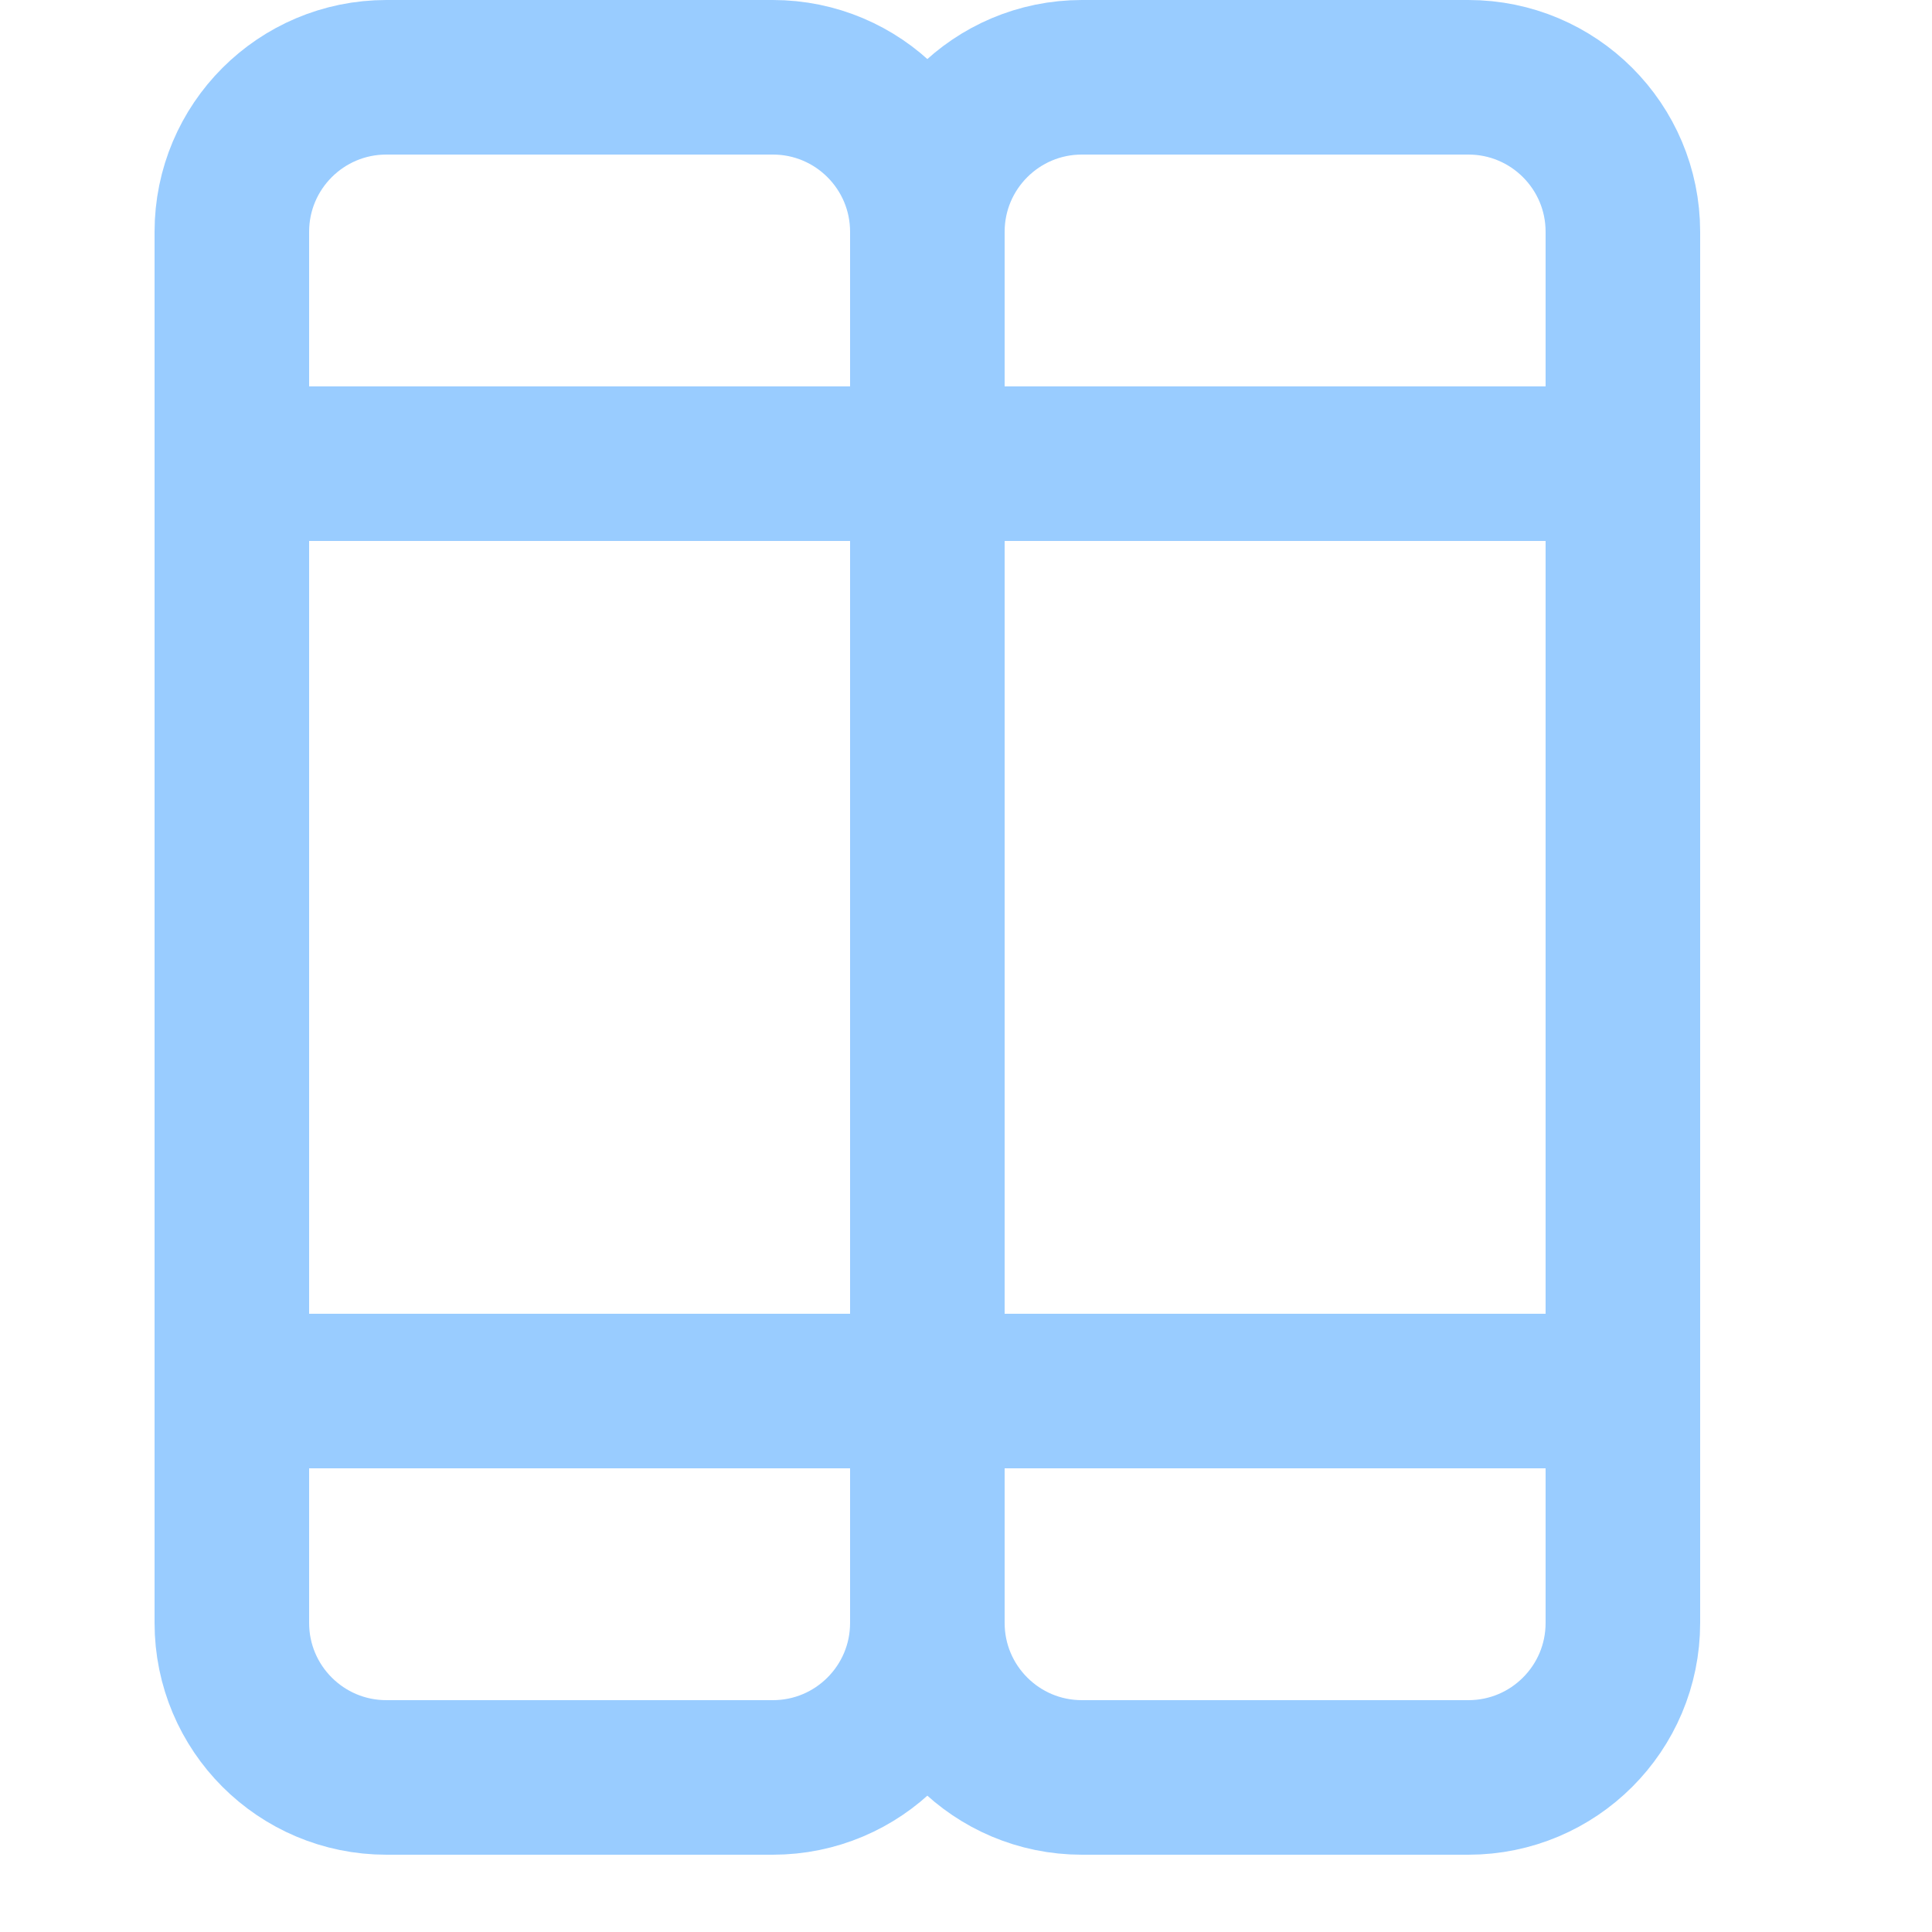
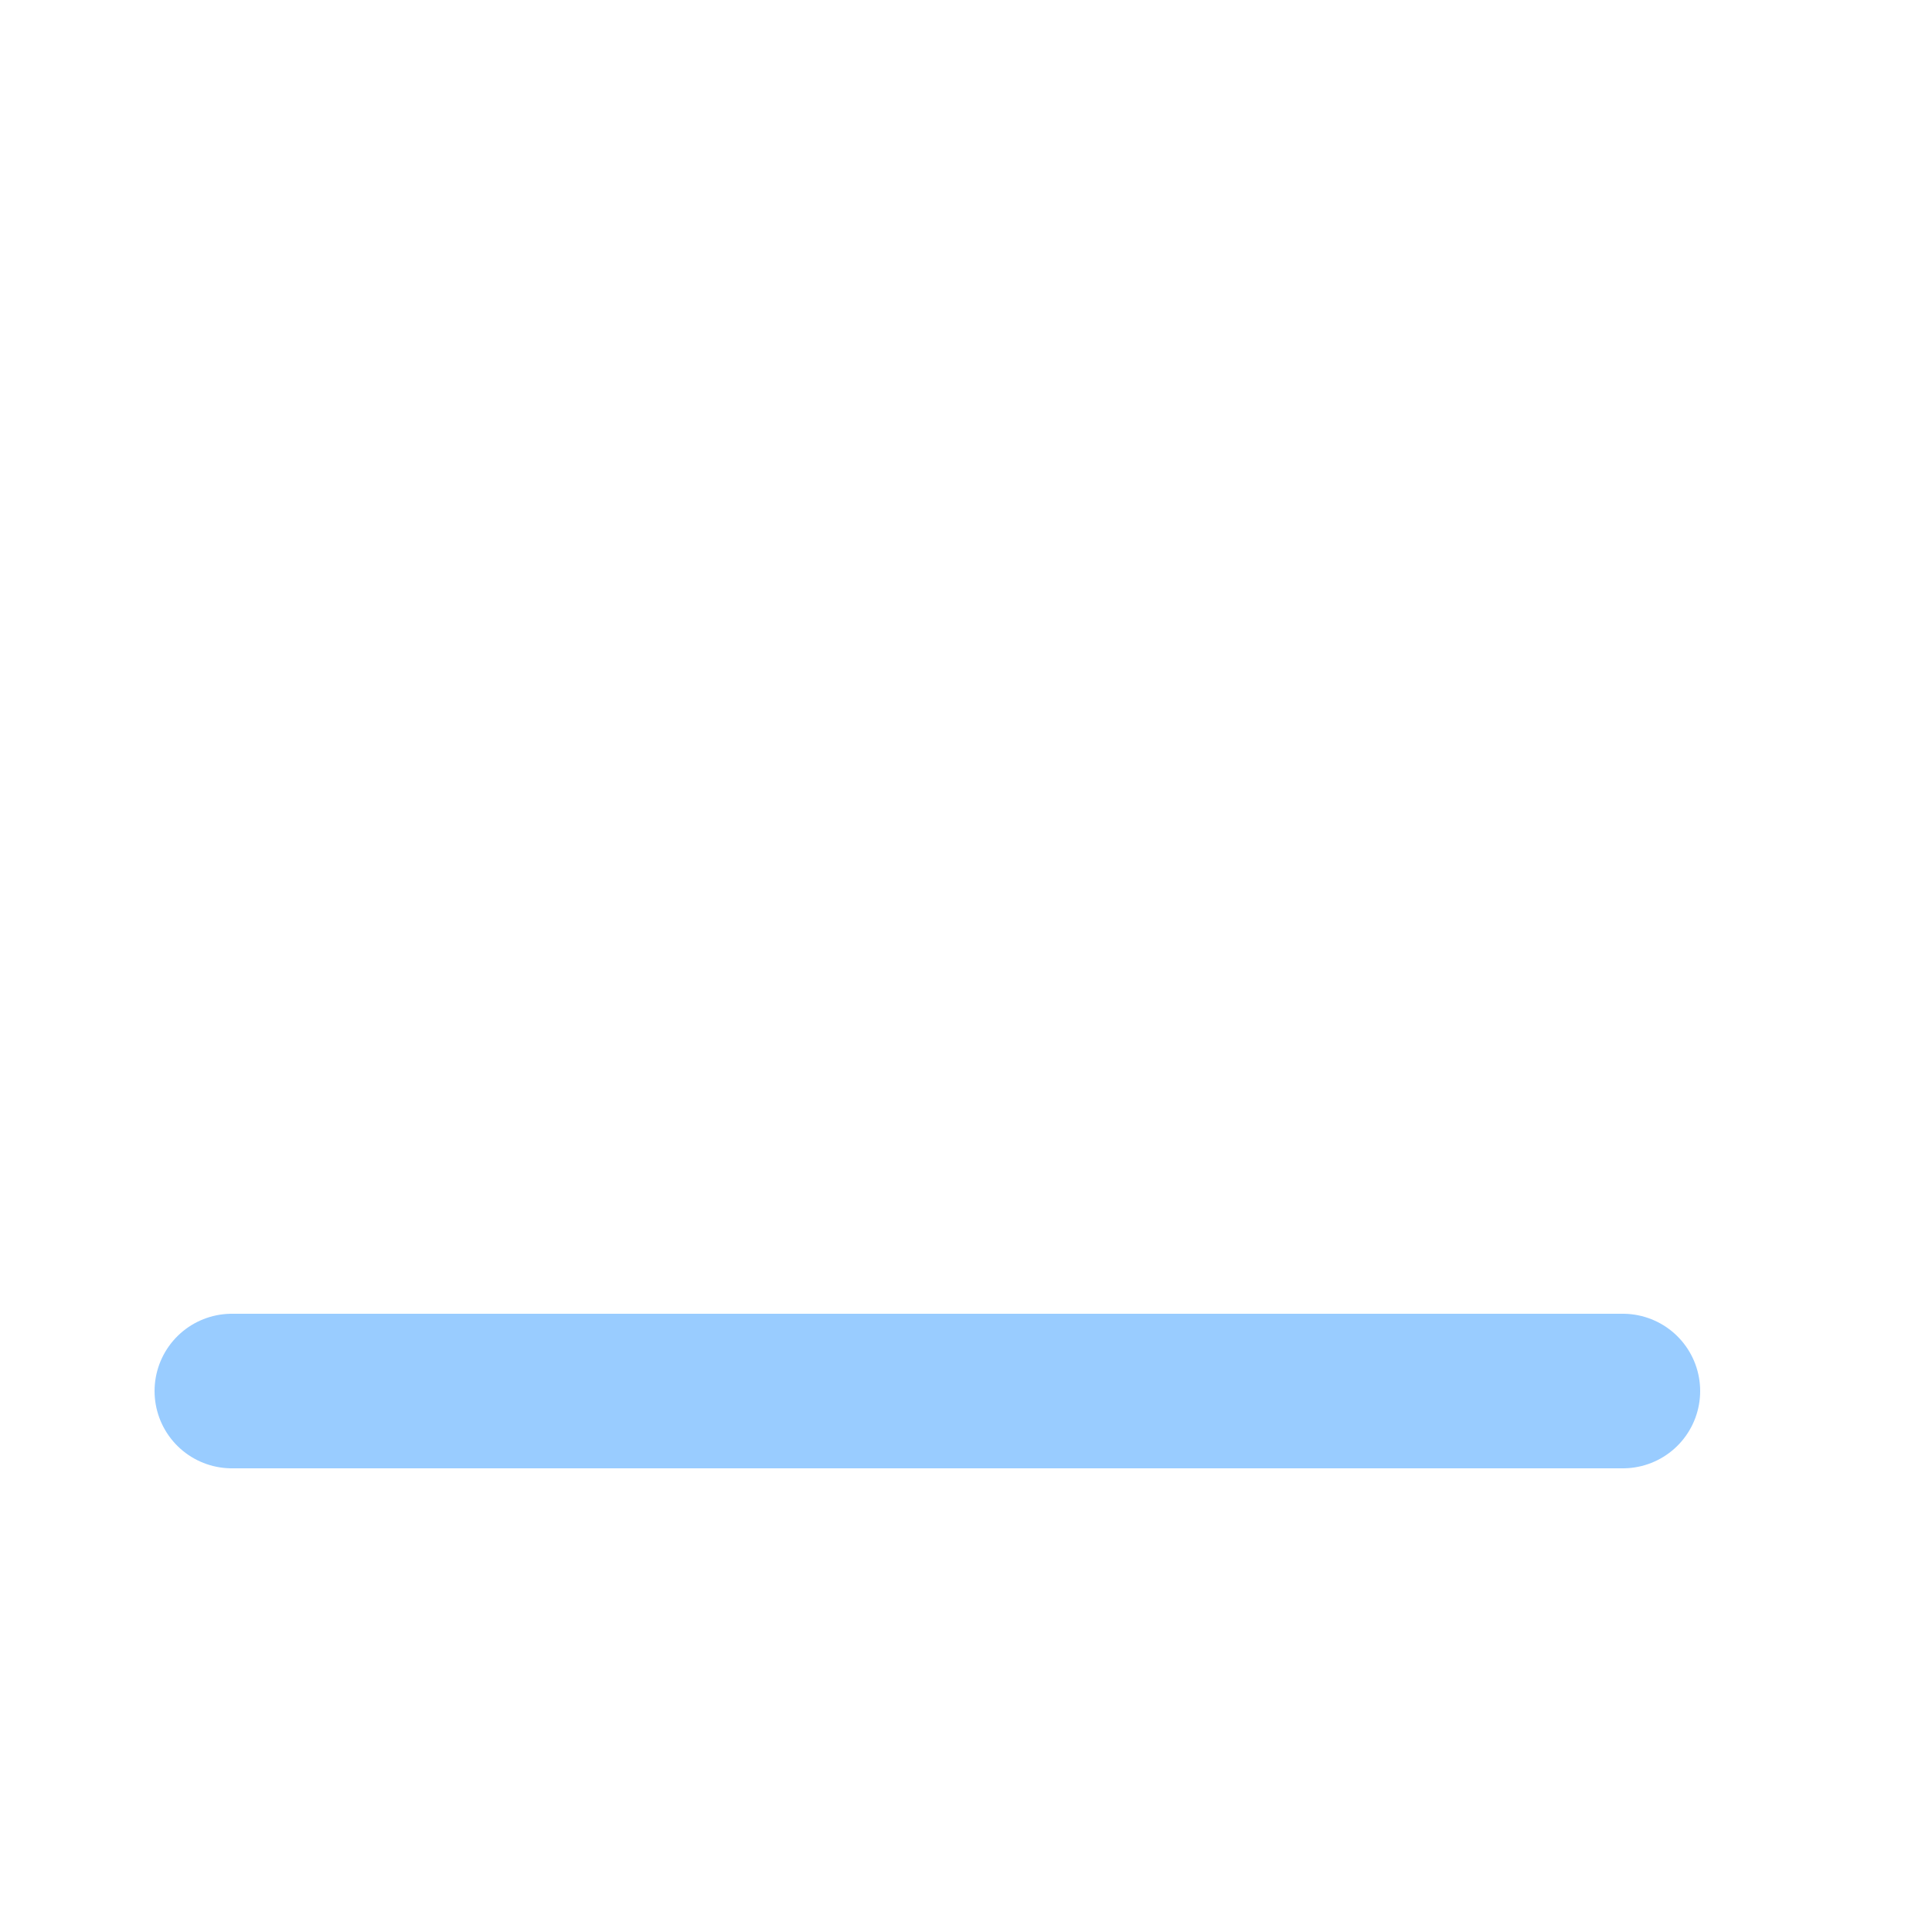
<svg xmlns="http://www.w3.org/2000/svg" enable-background="new 0 0 25 25" width="100" height="100" viewBox="0 0 25 25">
  <title>books-alt</title>
  <g style="fill:none;stroke:#99ccff;stroke-width:2;stroke-linecap:round;stroke-linejoin:round;stroke-miterlimit:10">
-     <path d="m3 6h18" />
    <path d="m3 18h18" />
-     <path d="m10 23h-5c-1.105 0-2-.895-2-2v-18c0-1.105.895-2 2-2h5c1.105 0 2 .895 2 2v18c0 1.105-.895 2-2 2z" />
-     <path d="m19 23h-5c-1.105 0-2-.895-2-2v-18c0-1.105.895-2 2-2h5c1.105 0 2 .895 2 2v18c0 1.105-.895 2-2 2z" />
  </g>
</svg>